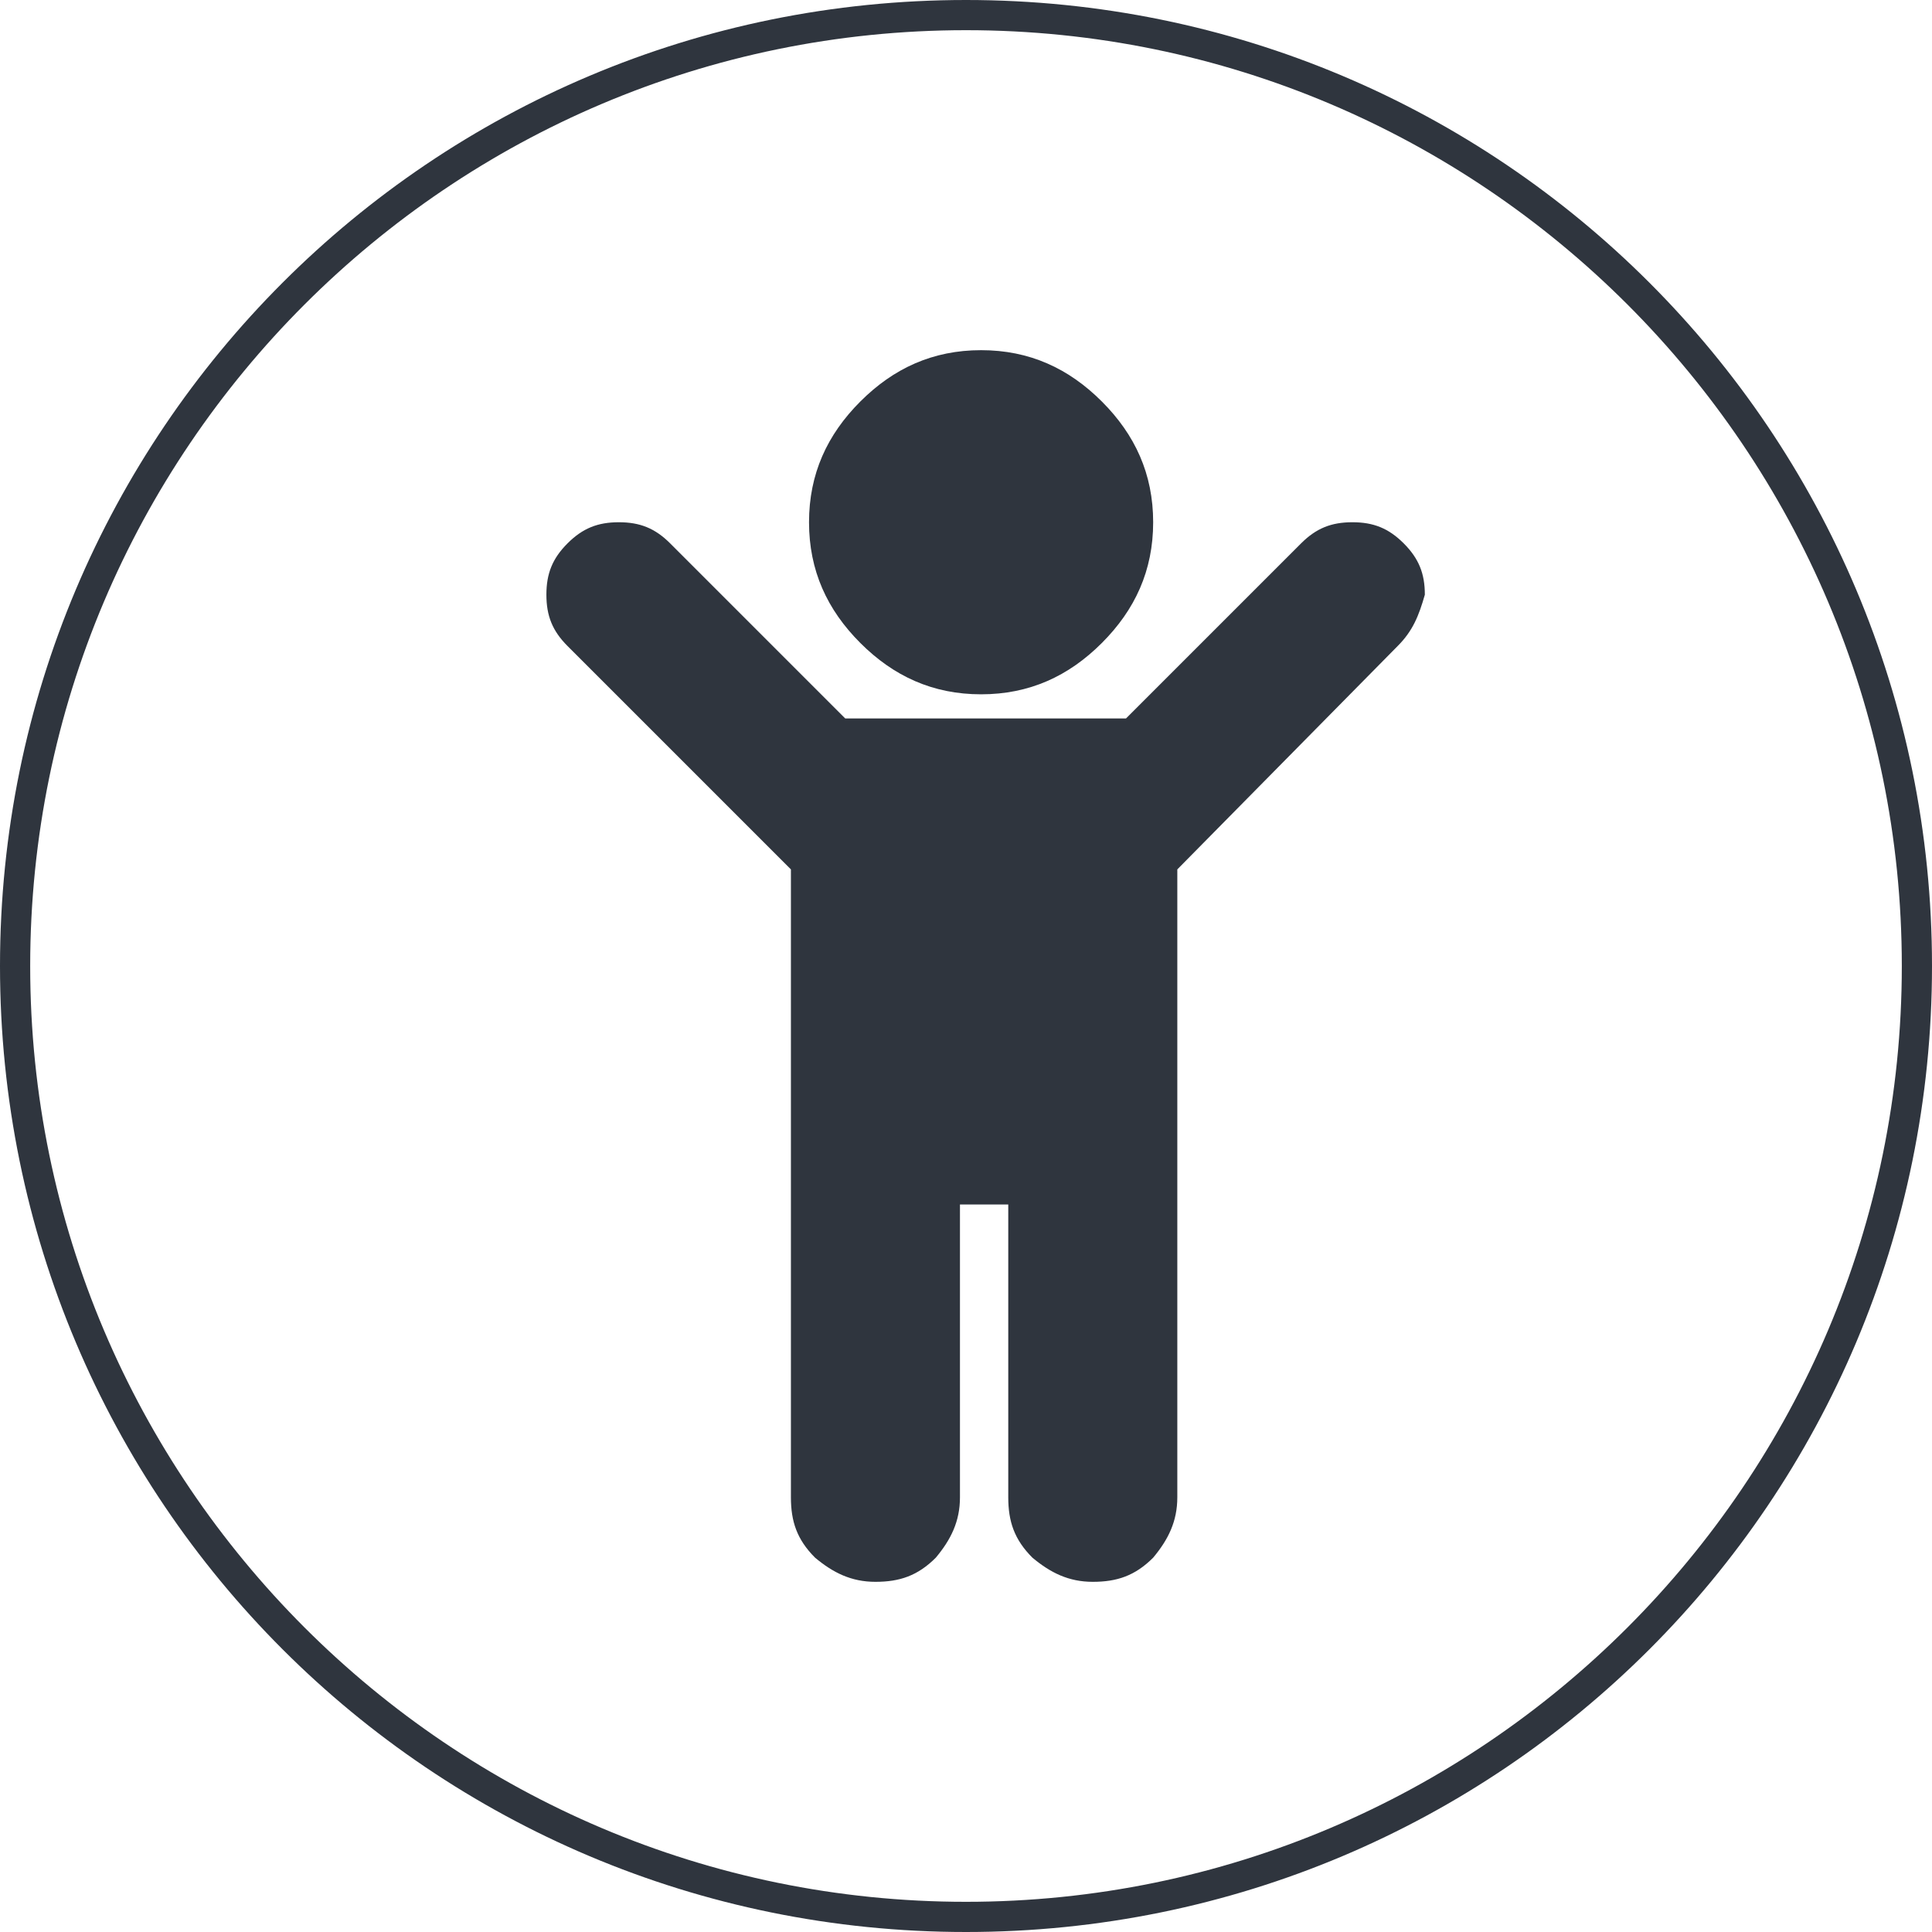
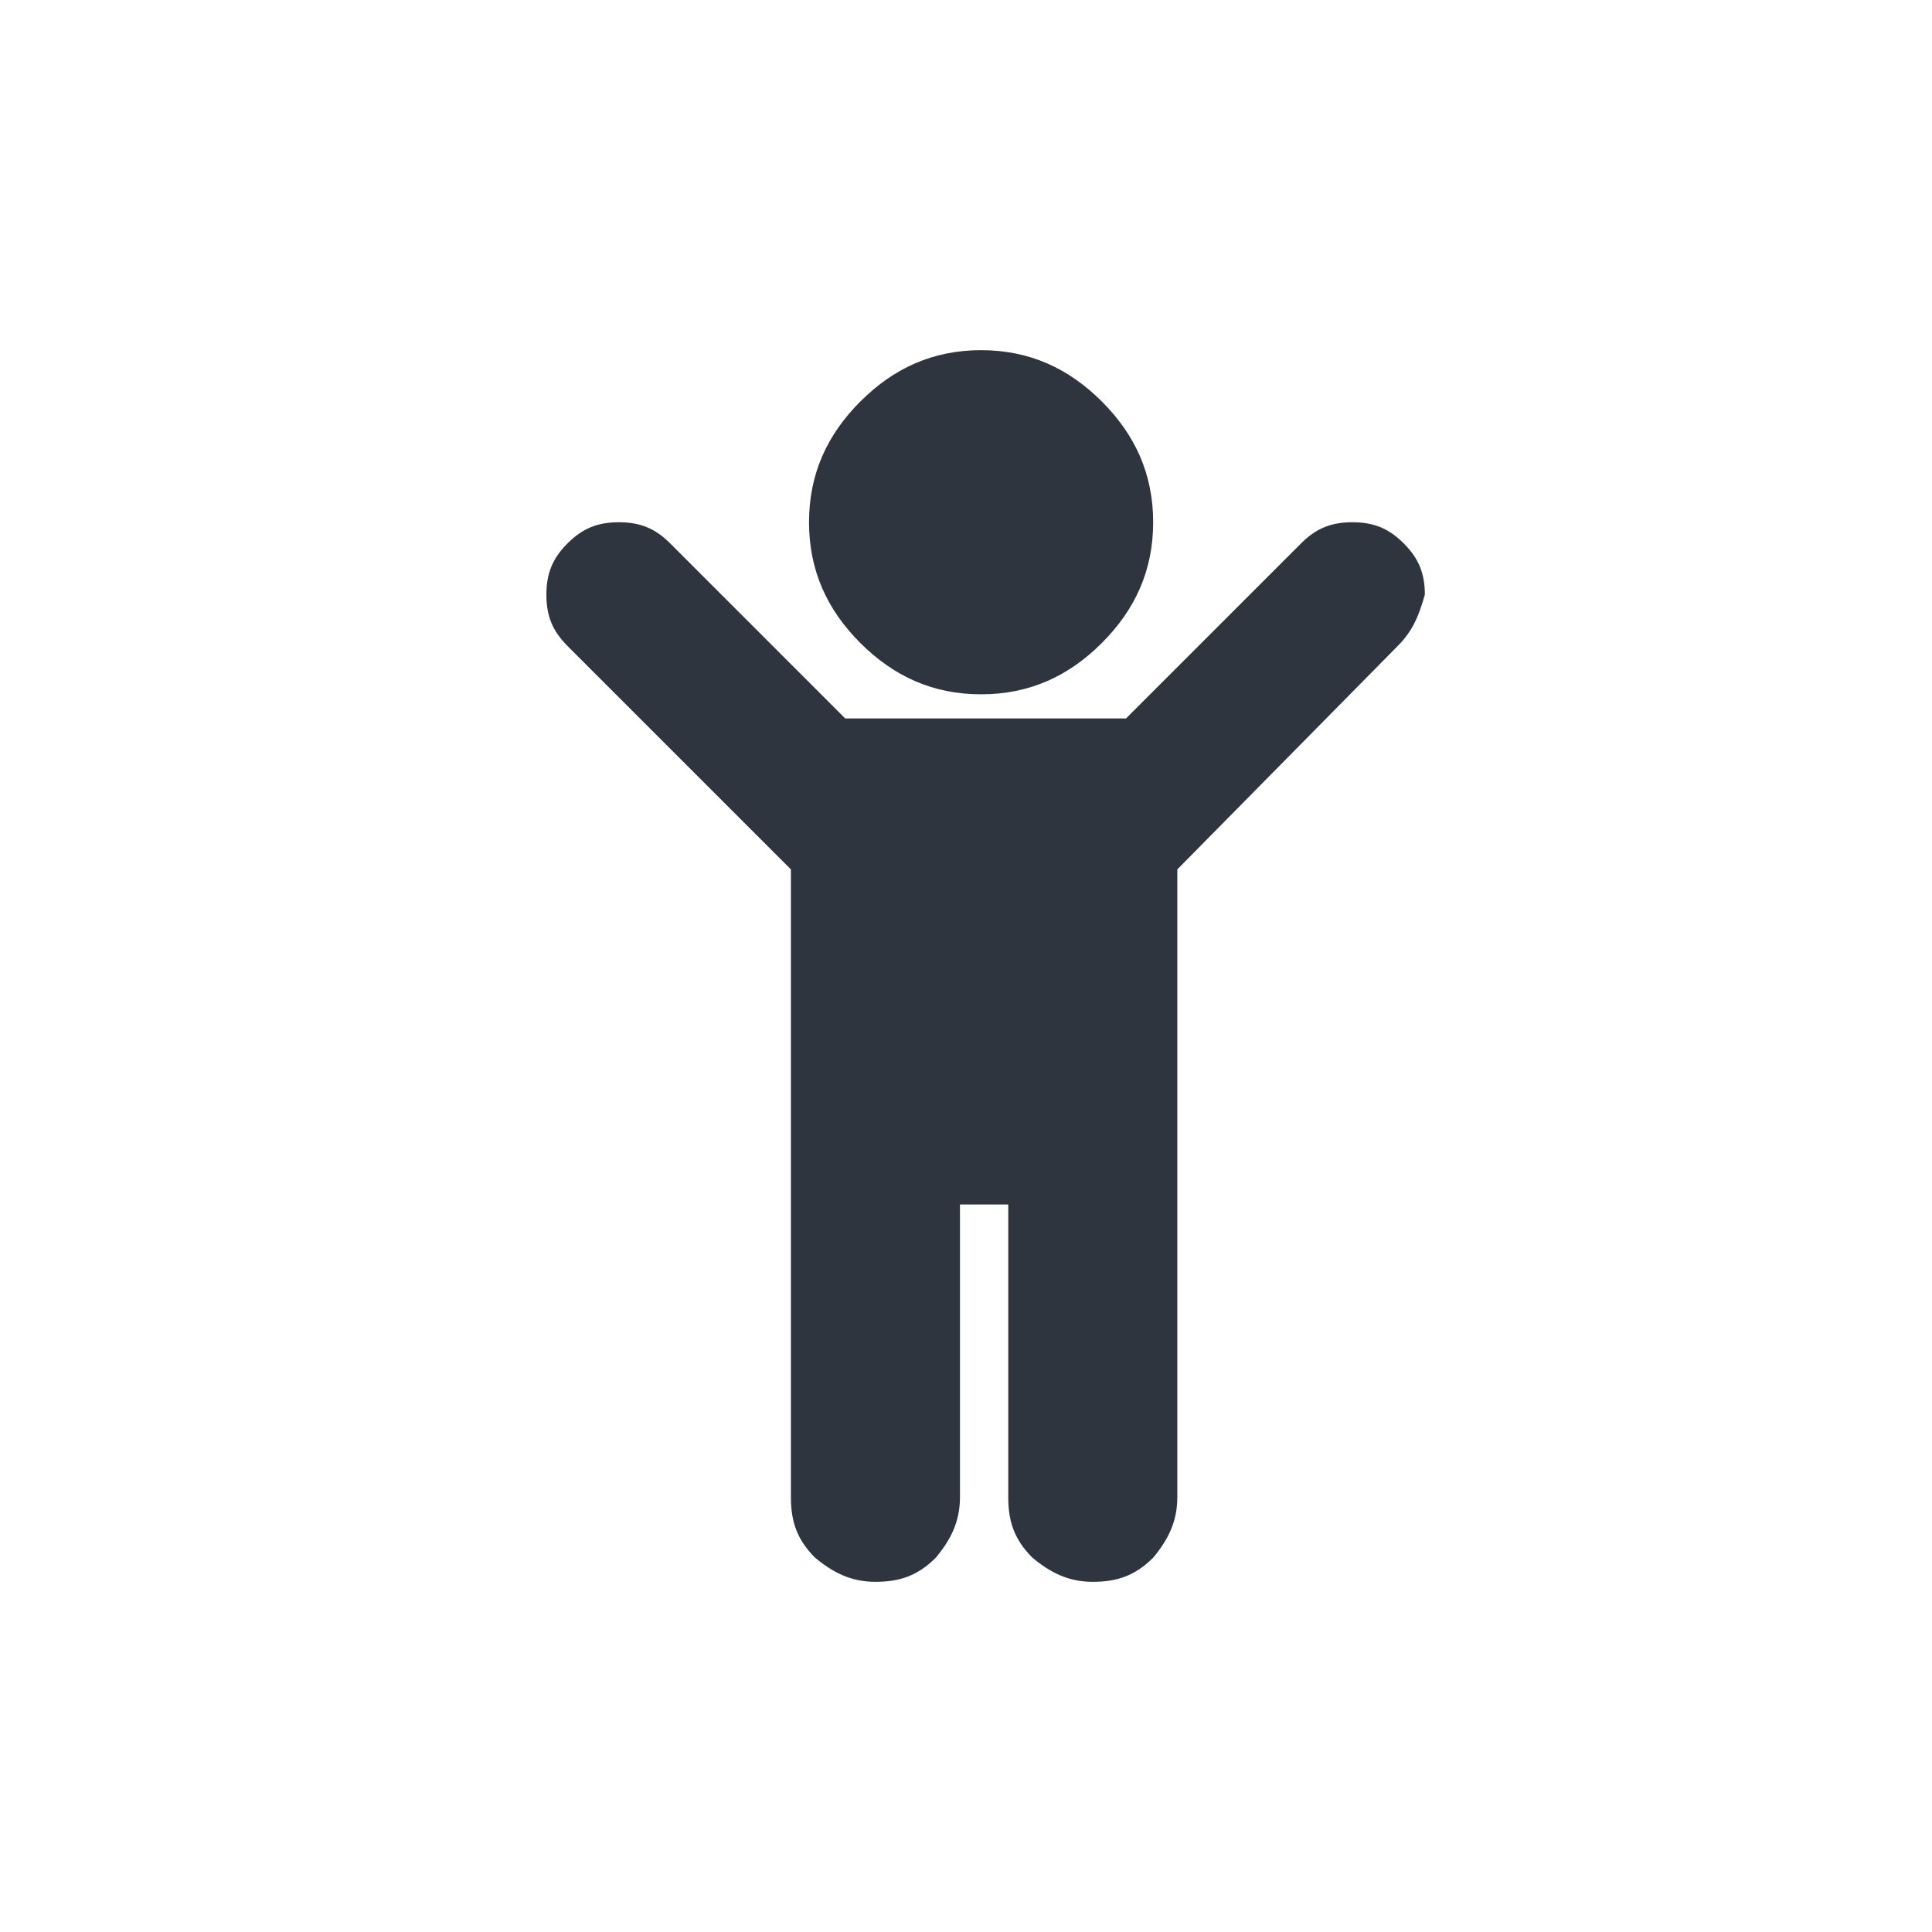
<svg xmlns="http://www.w3.org/2000/svg" version="1.1" id="Calque_1" x="0px" y="0px" viewBox="0 0 64 64" style="enable-background:new 0 0 64 64;" xml:space="preserve">
  <style type="text/css">
	.st0{fill:#2F353E;}
</style>
  <g>
-     <path class="st0" d="M32,1c17.1,0,31,13.9,31,31S49.1,63,32,63S1,49.1,1,32S14.9,1,32,1 M32,0C14.3,0,0,14.3,0,32s14.3,32,32,32   s32-14.3,32-32S49.7,0,32,0L32,0z" />
-   </g>
+     </g>
  <path class="st0" d="M46.3,21.4L39,28.8v20.8c0,0.8-0.3,1.4-0.8,2c-0.6,0.6-1.2,0.8-2,0.8s-1.4-0.3-2-0.8c-0.6-0.6-0.8-1.2-0.8-2  v-9.7h-1.6v9.7c0,0.8-0.3,1.4-0.8,2c-0.6,0.6-1.2,0.8-2,0.8s-1.4-0.3-2-0.8c-0.6-0.6-0.8-1.2-0.8-2V28.8l-7.4-7.4  c-0.5-0.5-0.7-1-0.7-1.7s0.2-1.2,0.7-1.7s1-0.7,1.7-0.7s1.2,0.2,1.7,0.7l5.8,5.8h9.3l5.8-5.8c0.5-0.5,1-0.7,1.7-0.7s1.2,0.2,1.7,0.7  s0.7,1,0.7,1.7C47,20.4,46.8,20.9,46.3,21.4z M36.5,13.3c1.1,1.1,1.7,2.4,1.7,4c0,1.6-0.6,2.9-1.7,4c-1.1,1.1-2.4,1.7-4,1.7  c-1.6,0-2.9-0.6-4-1.7s-1.7-2.4-1.7-4s0.6-2.9,1.7-4s2.4-1.7,4-1.7C34.1,11.6,35.4,12.2,36.5,13.3z" />
</svg>